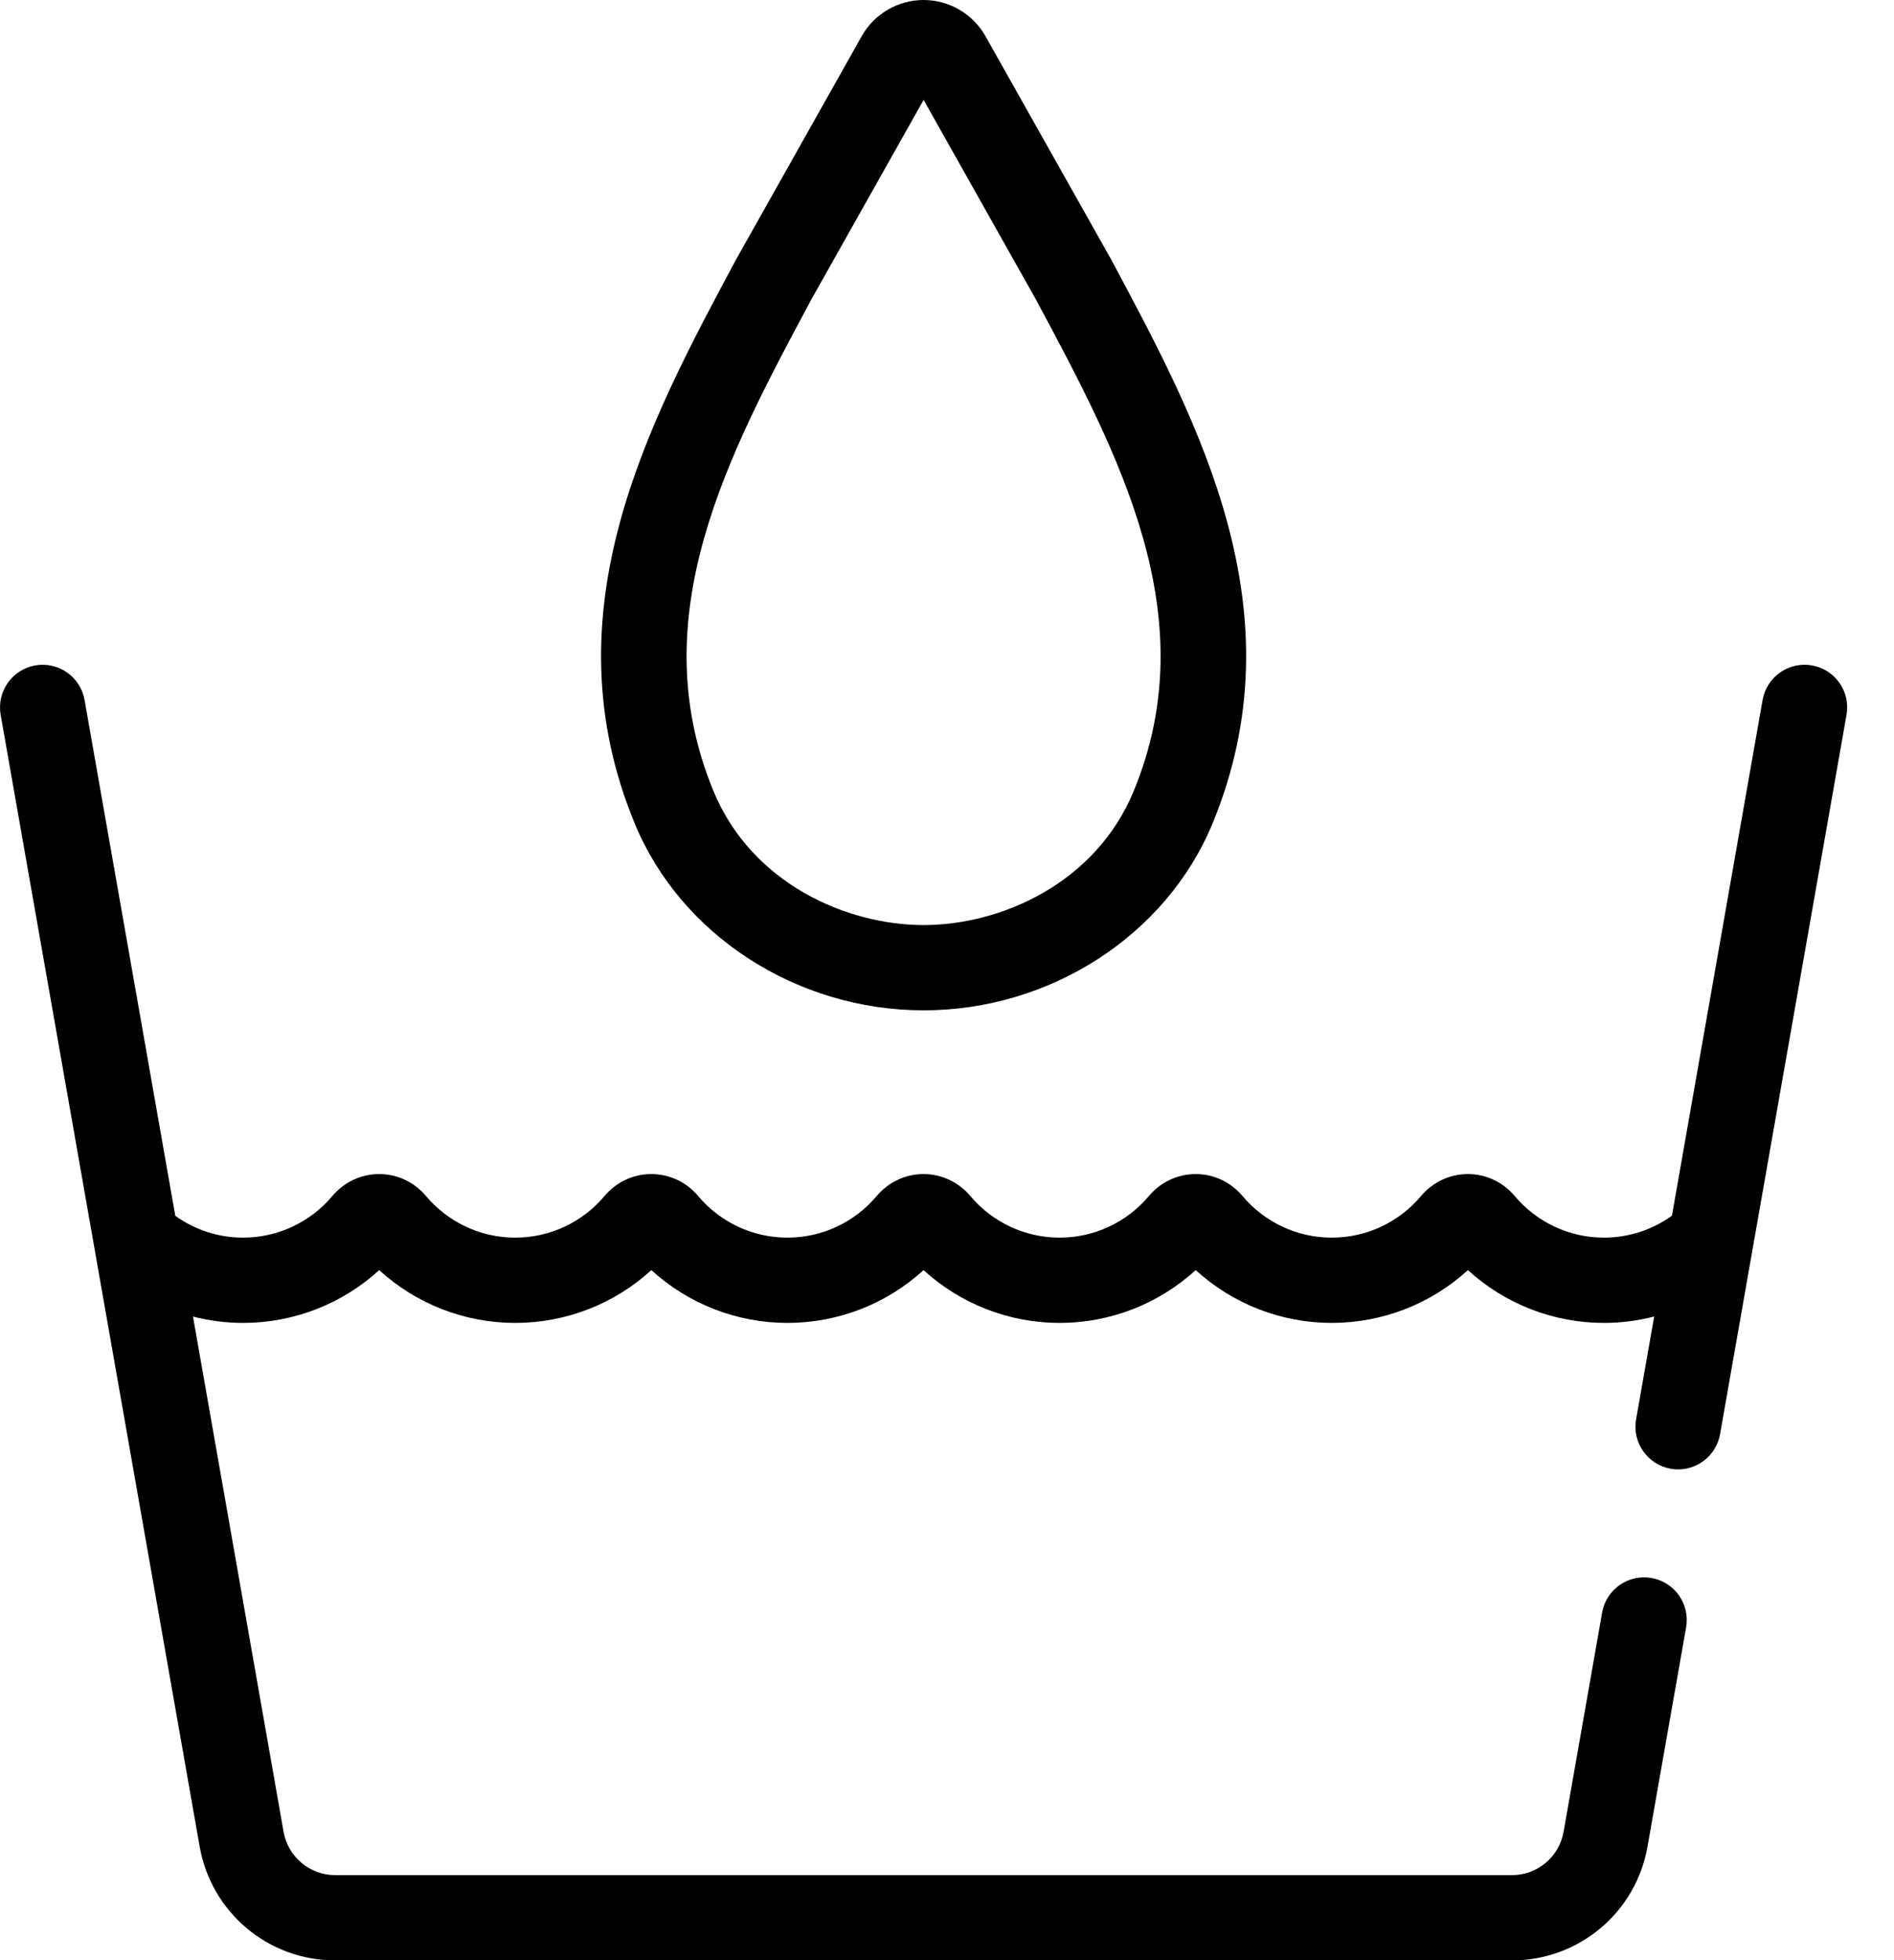
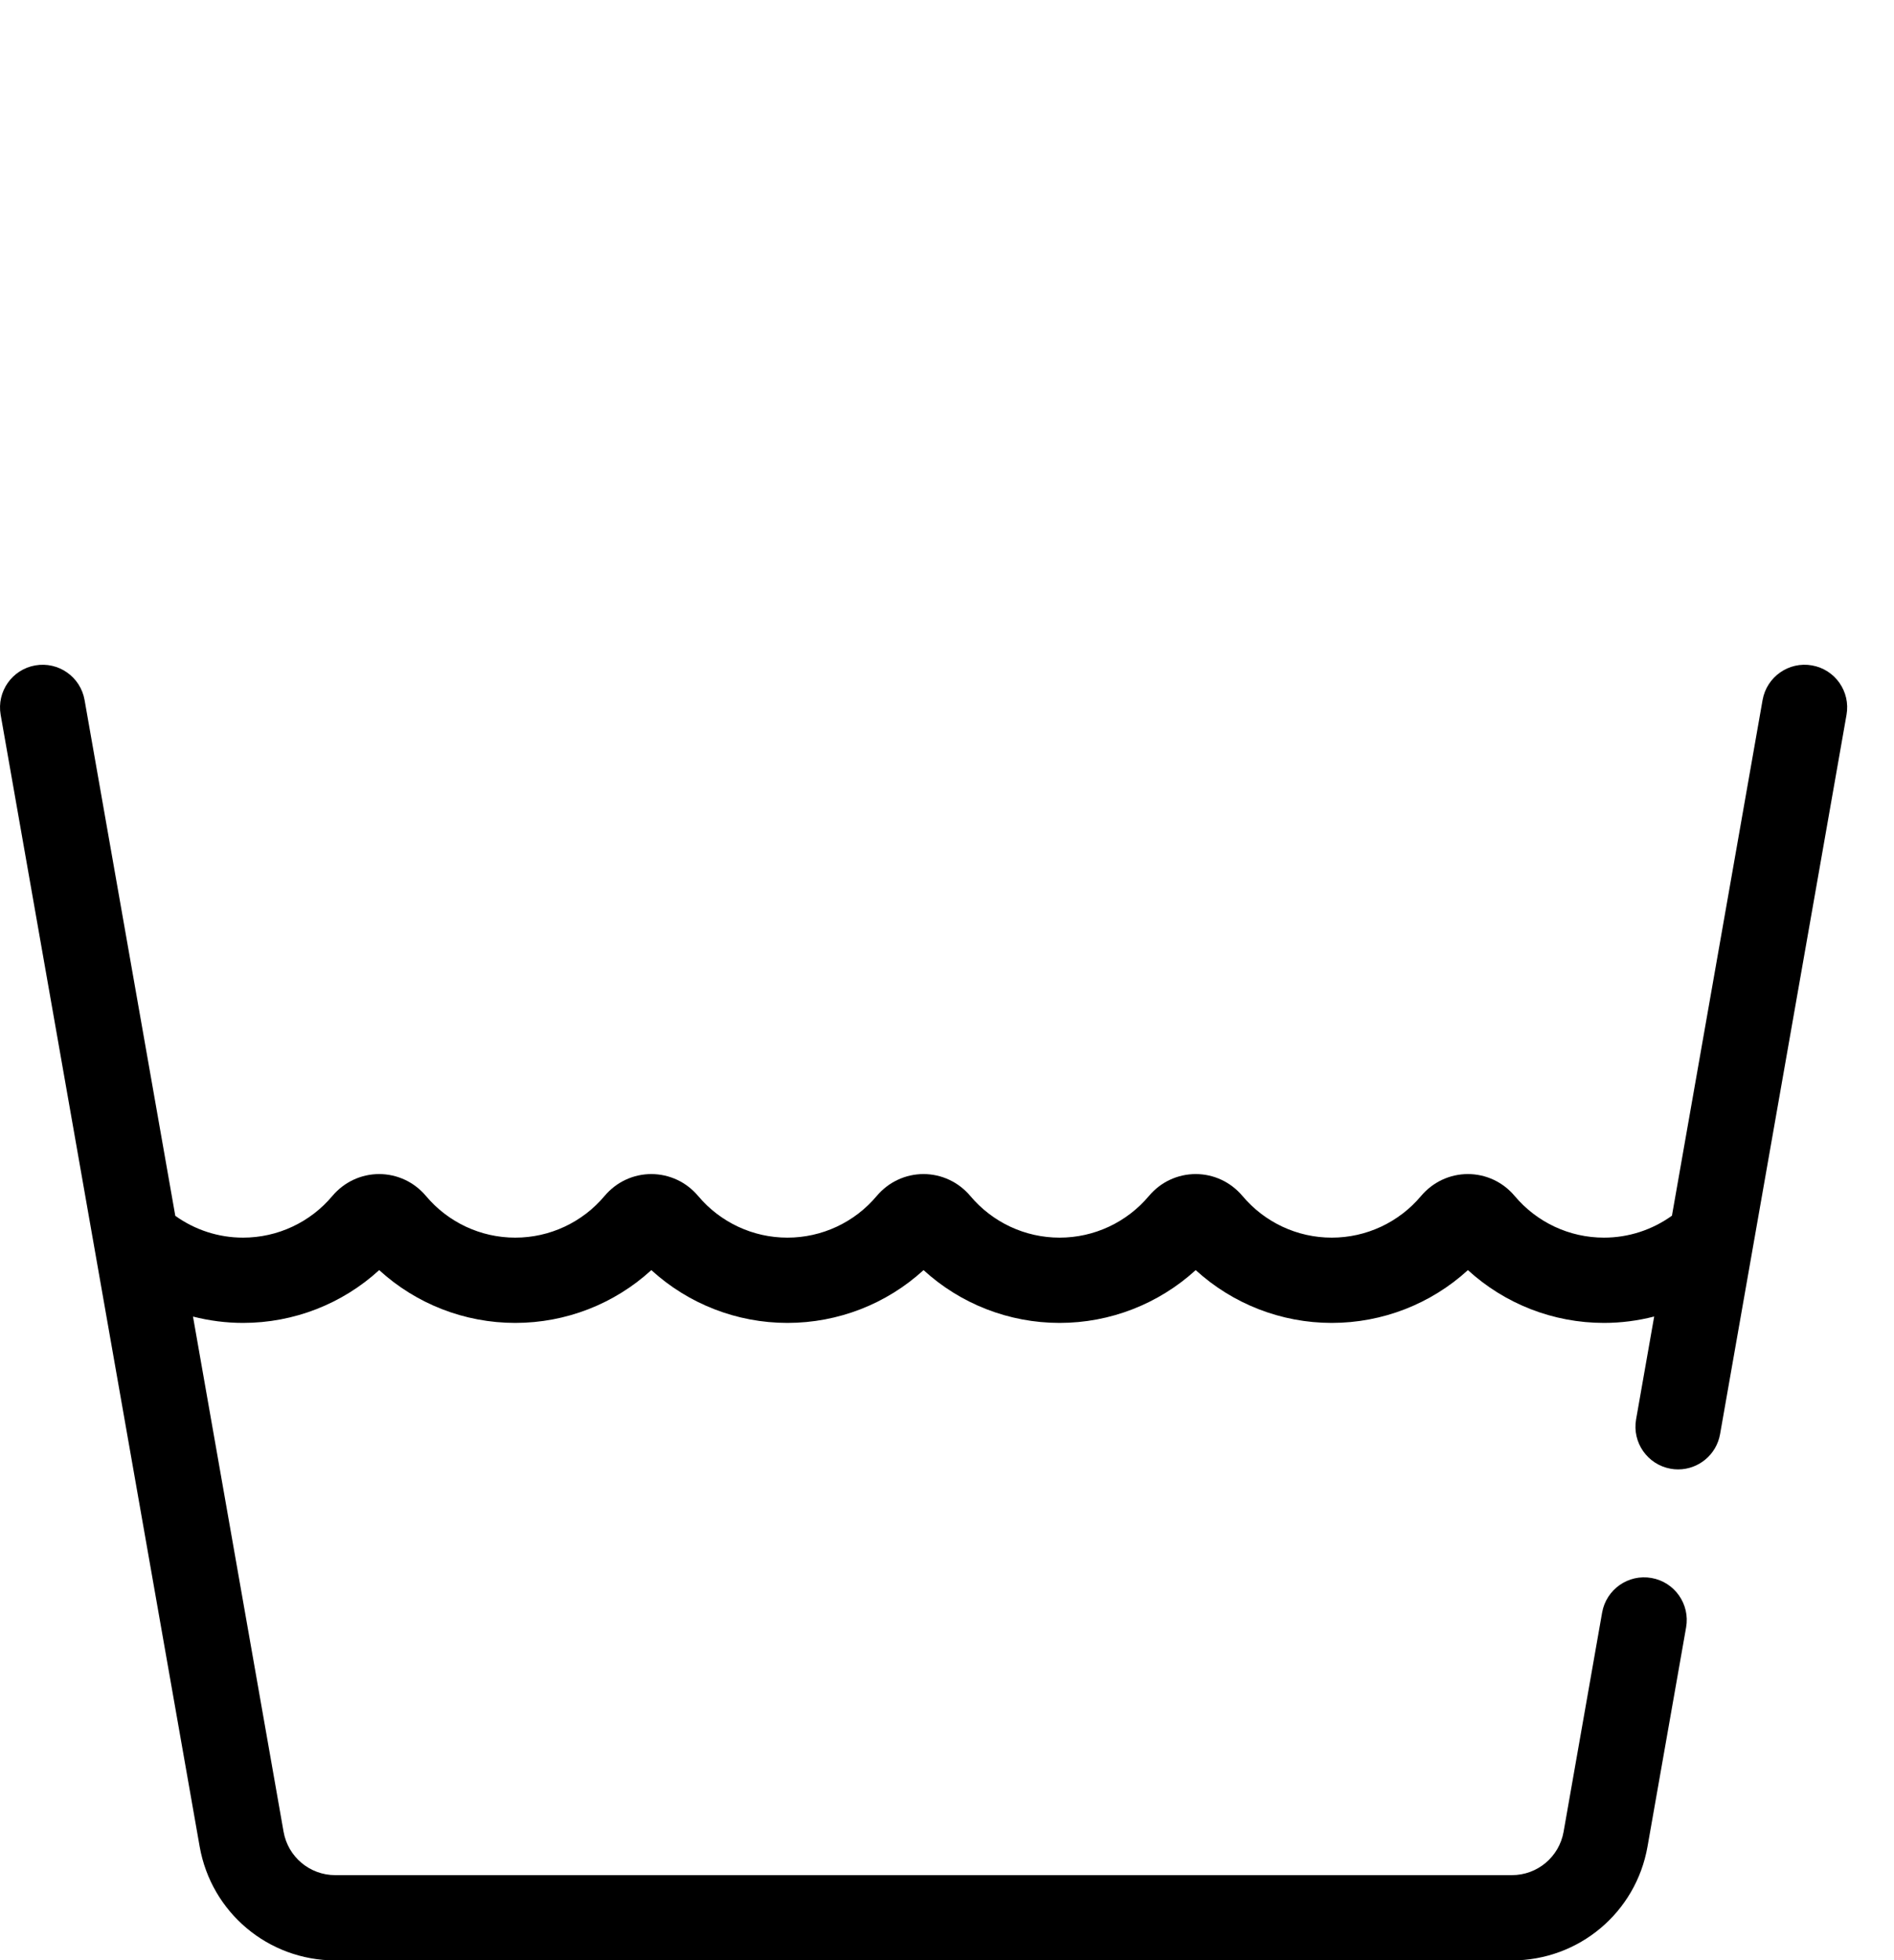
<svg xmlns="http://www.w3.org/2000/svg" width="29" height="30" viewBox="0 0 29 30" fill="none">
-   <path d="M14.142 15.463C16.08 15.463 17.857 14.315 18.564 12.607C19.904 9.365 18.366 6.496 17.01 3.965L15.088 0.552C14.896 0.212 14.533 0 14.142 0C13.75 0 13.387 0.212 13.195 0.552L11.274 3.965C9.917 6.496 8.379 9.365 9.72 12.607C10.426 14.315 12.203 15.463 14.142 15.463ZM12.424 4.581L14.142 1.529L15.86 4.581C17.139 6.968 18.462 9.437 17.358 12.109C16.772 13.524 15.321 14.158 14.142 14.158C12.963 14.158 11.511 13.524 10.925 12.109C9.821 9.437 11.144 6.968 12.424 4.581Z" fill="black" />
  <path d="M7.889 18.942C7.36 18.942 6.861 18.709 6.519 18.301C6.341 18.09 6.08 17.969 5.805 17.969C5.531 17.969 5.27 18.09 5.09 18.303C4.75 18.709 4.25 18.942 3.721 18.942C3.346 18.942 2.985 18.824 2.684 18.608L1.295 10.714C1.233 10.359 0.895 10.122 0.54 10.184C0.185 10.246 -0.052 10.585 0.01 10.94L3.057 28.261C3.235 29.271 4.108 30.004 5.134 30.004H23.149C24.175 30.004 25.049 29.271 25.226 28.261L25.817 24.906C25.879 24.552 25.642 24.213 25.287 24.151C24.932 24.088 24.594 24.325 24.531 24.68L23.941 28.035C23.873 28.42 23.54 28.699 23.149 28.699H5.134C4.743 28.699 4.41 28.42 4.342 28.035L2.955 20.15C3.203 20.213 3.46 20.247 3.721 20.247C4.5 20.247 5.24 19.956 5.806 19.439C6.372 19.956 7.112 20.247 7.889 20.247C8.667 20.247 9.407 19.956 9.973 19.439C10.54 19.956 11.28 20.247 12.056 20.247C12.835 20.247 13.575 19.956 14.141 19.439C14.707 19.956 15.447 20.247 16.224 20.247C17.001 20.247 17.74 19.956 18.308 19.439C18.875 19.956 19.615 20.247 20.391 20.247C21.169 20.247 21.91 19.956 22.476 19.439C23.042 19.956 23.782 20.247 24.559 20.247C24.821 20.247 25.079 20.213 25.328 20.149L25.051 21.723C24.989 22.078 25.226 22.416 25.581 22.479C25.619 22.486 25.657 22.489 25.695 22.489C26.006 22.489 26.281 22.266 26.337 21.949L28.273 10.94C28.336 10.585 28.099 10.246 27.744 10.184C27.389 10.121 27.051 10.359 26.988 10.713L25.6 18.606C25.298 18.823 24.936 18.942 24.559 18.942C24.03 18.942 23.531 18.709 23.189 18.301C23.011 18.09 22.75 17.969 22.476 17.969H22.475C22.201 17.969 21.94 18.09 21.76 18.303C21.419 18.709 20.92 18.942 20.391 18.942C19.863 18.942 19.364 18.709 19.023 18.303C18.844 18.091 18.584 17.969 18.308 17.969C18.032 17.969 17.771 18.091 17.594 18.302C17.252 18.709 16.753 18.942 16.224 18.942C15.695 18.942 15.196 18.709 14.854 18.301C14.675 18.09 14.415 17.969 14.14 17.969C13.866 17.969 13.605 18.09 13.425 18.303C13.085 18.709 12.585 18.942 12.056 18.942C11.528 18.942 11.029 18.709 10.688 18.303C10.51 18.091 10.25 17.97 9.974 17.969C9.974 17.969 9.973 17.969 9.973 17.969C9.698 17.969 9.437 18.09 9.258 18.303C8.917 18.709 8.418 18.942 7.889 18.942Z" fill="black" />
</svg>